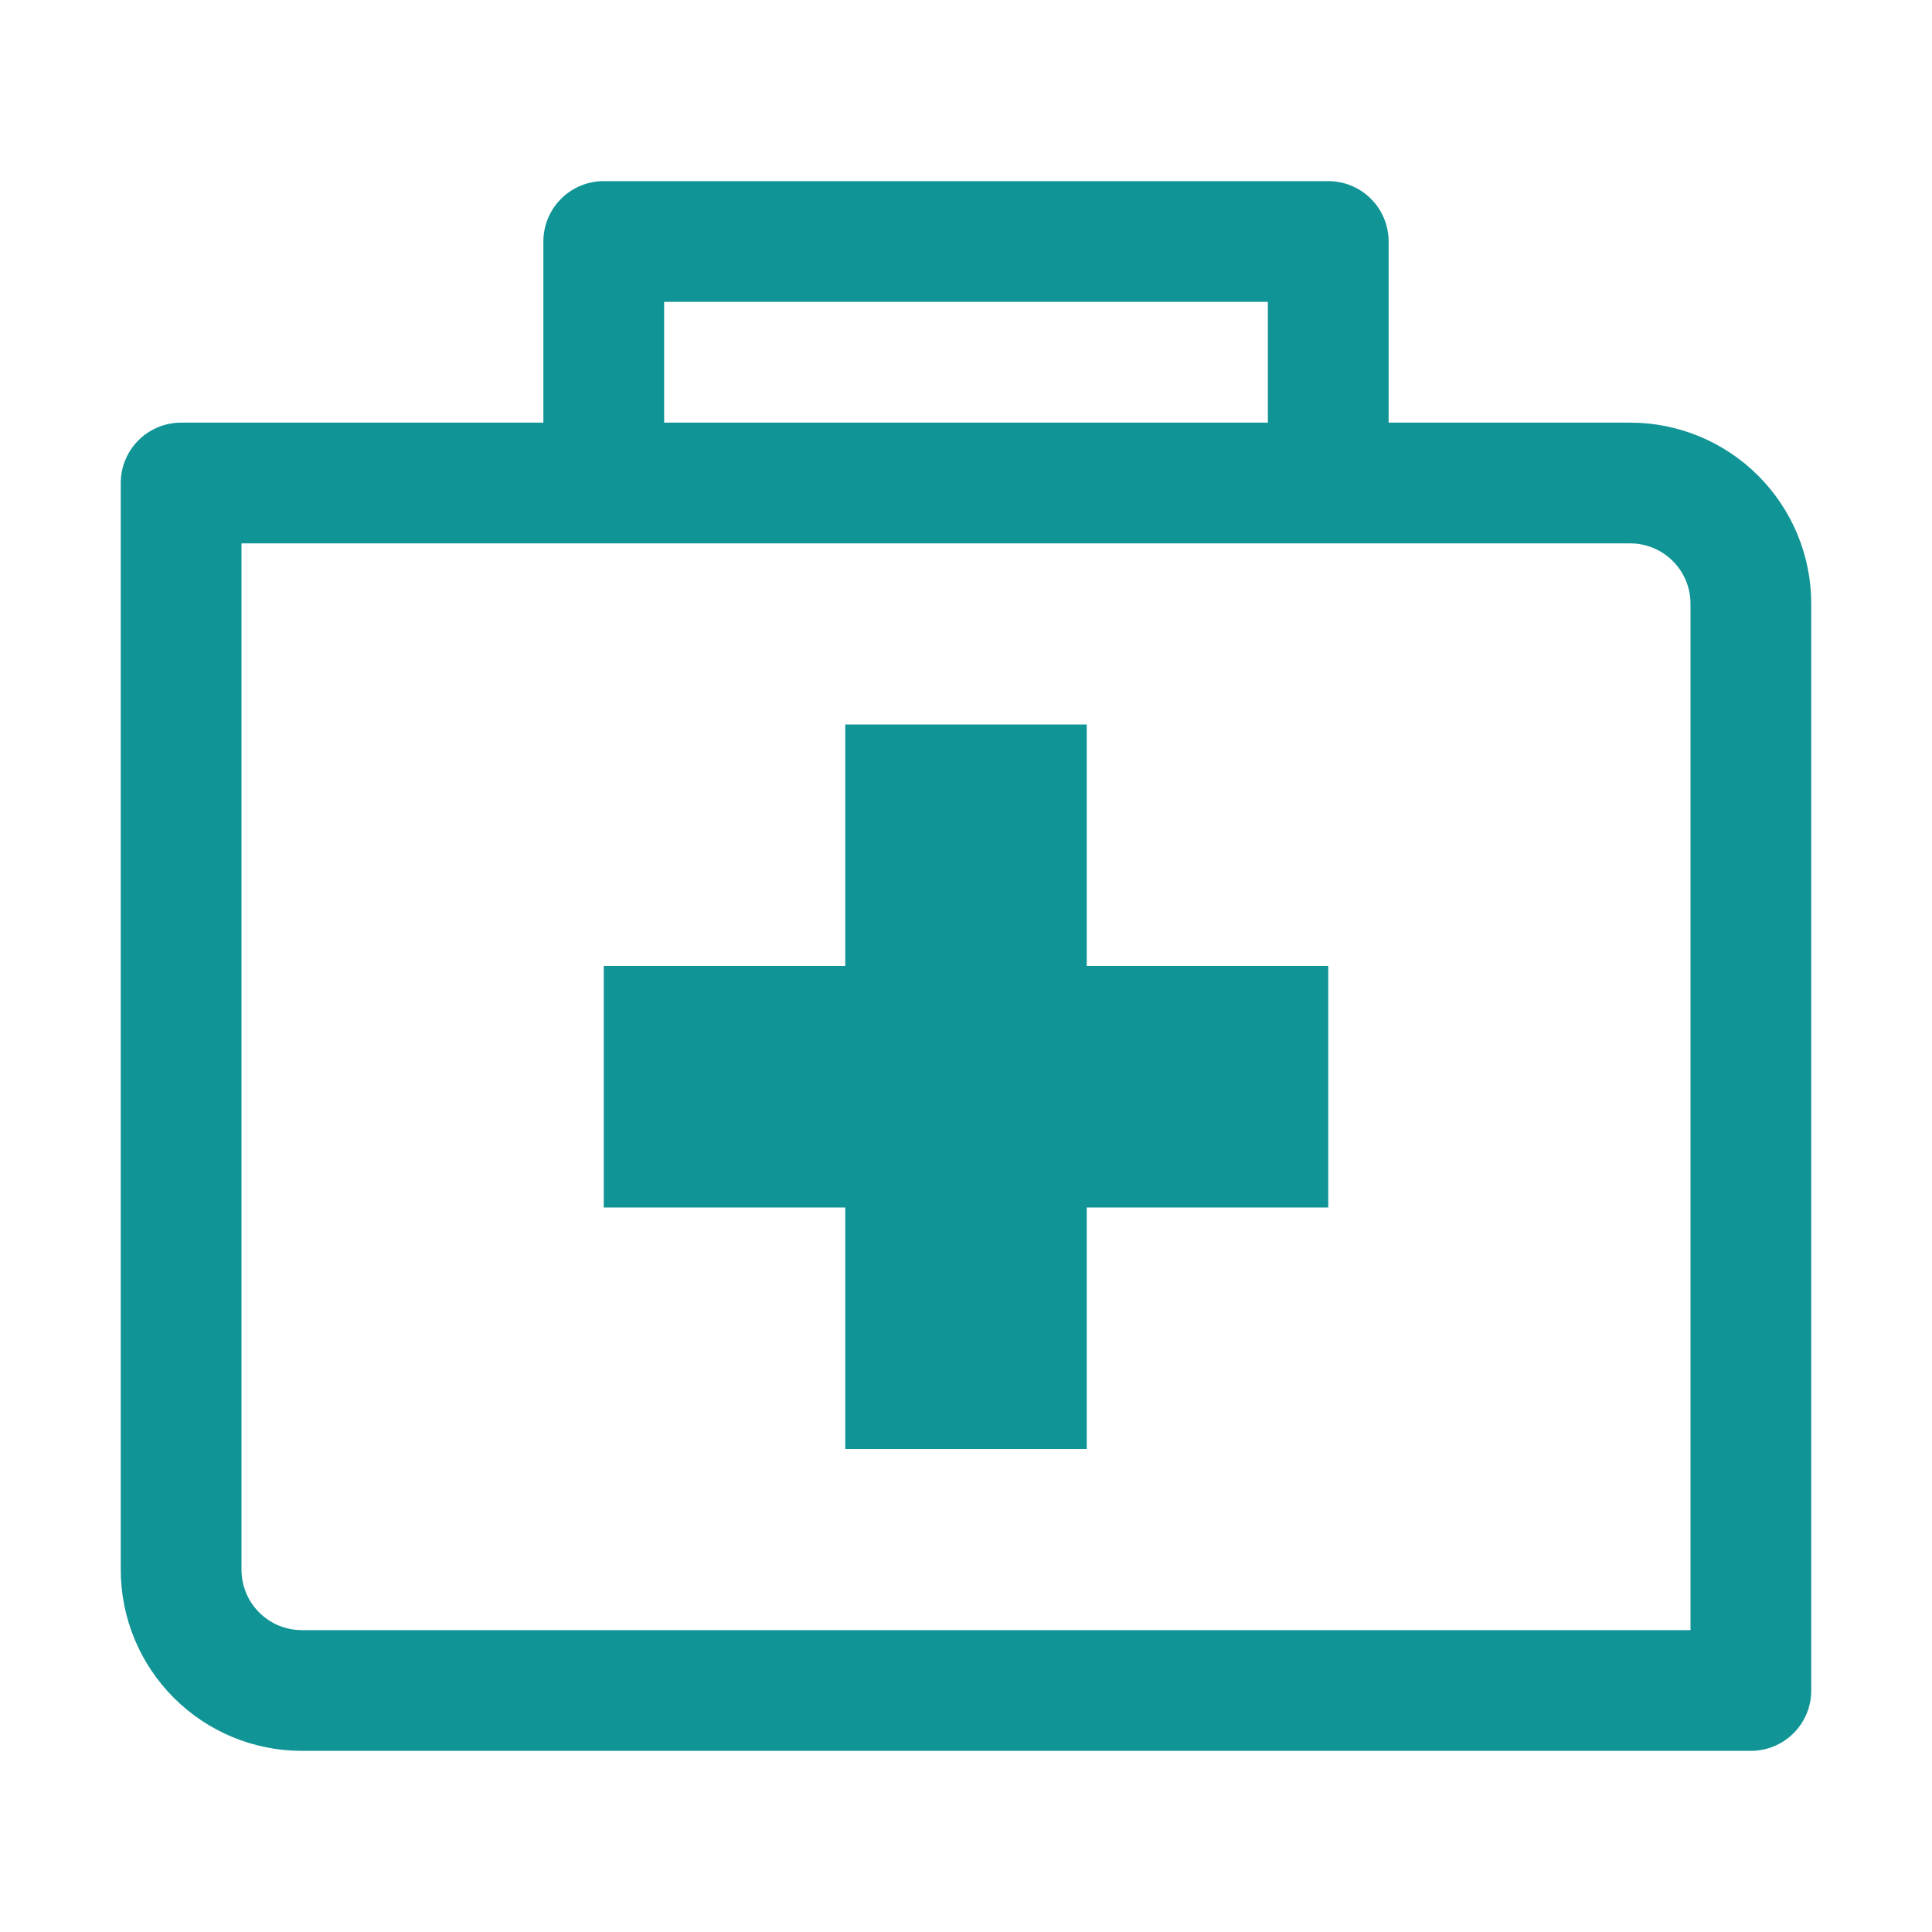
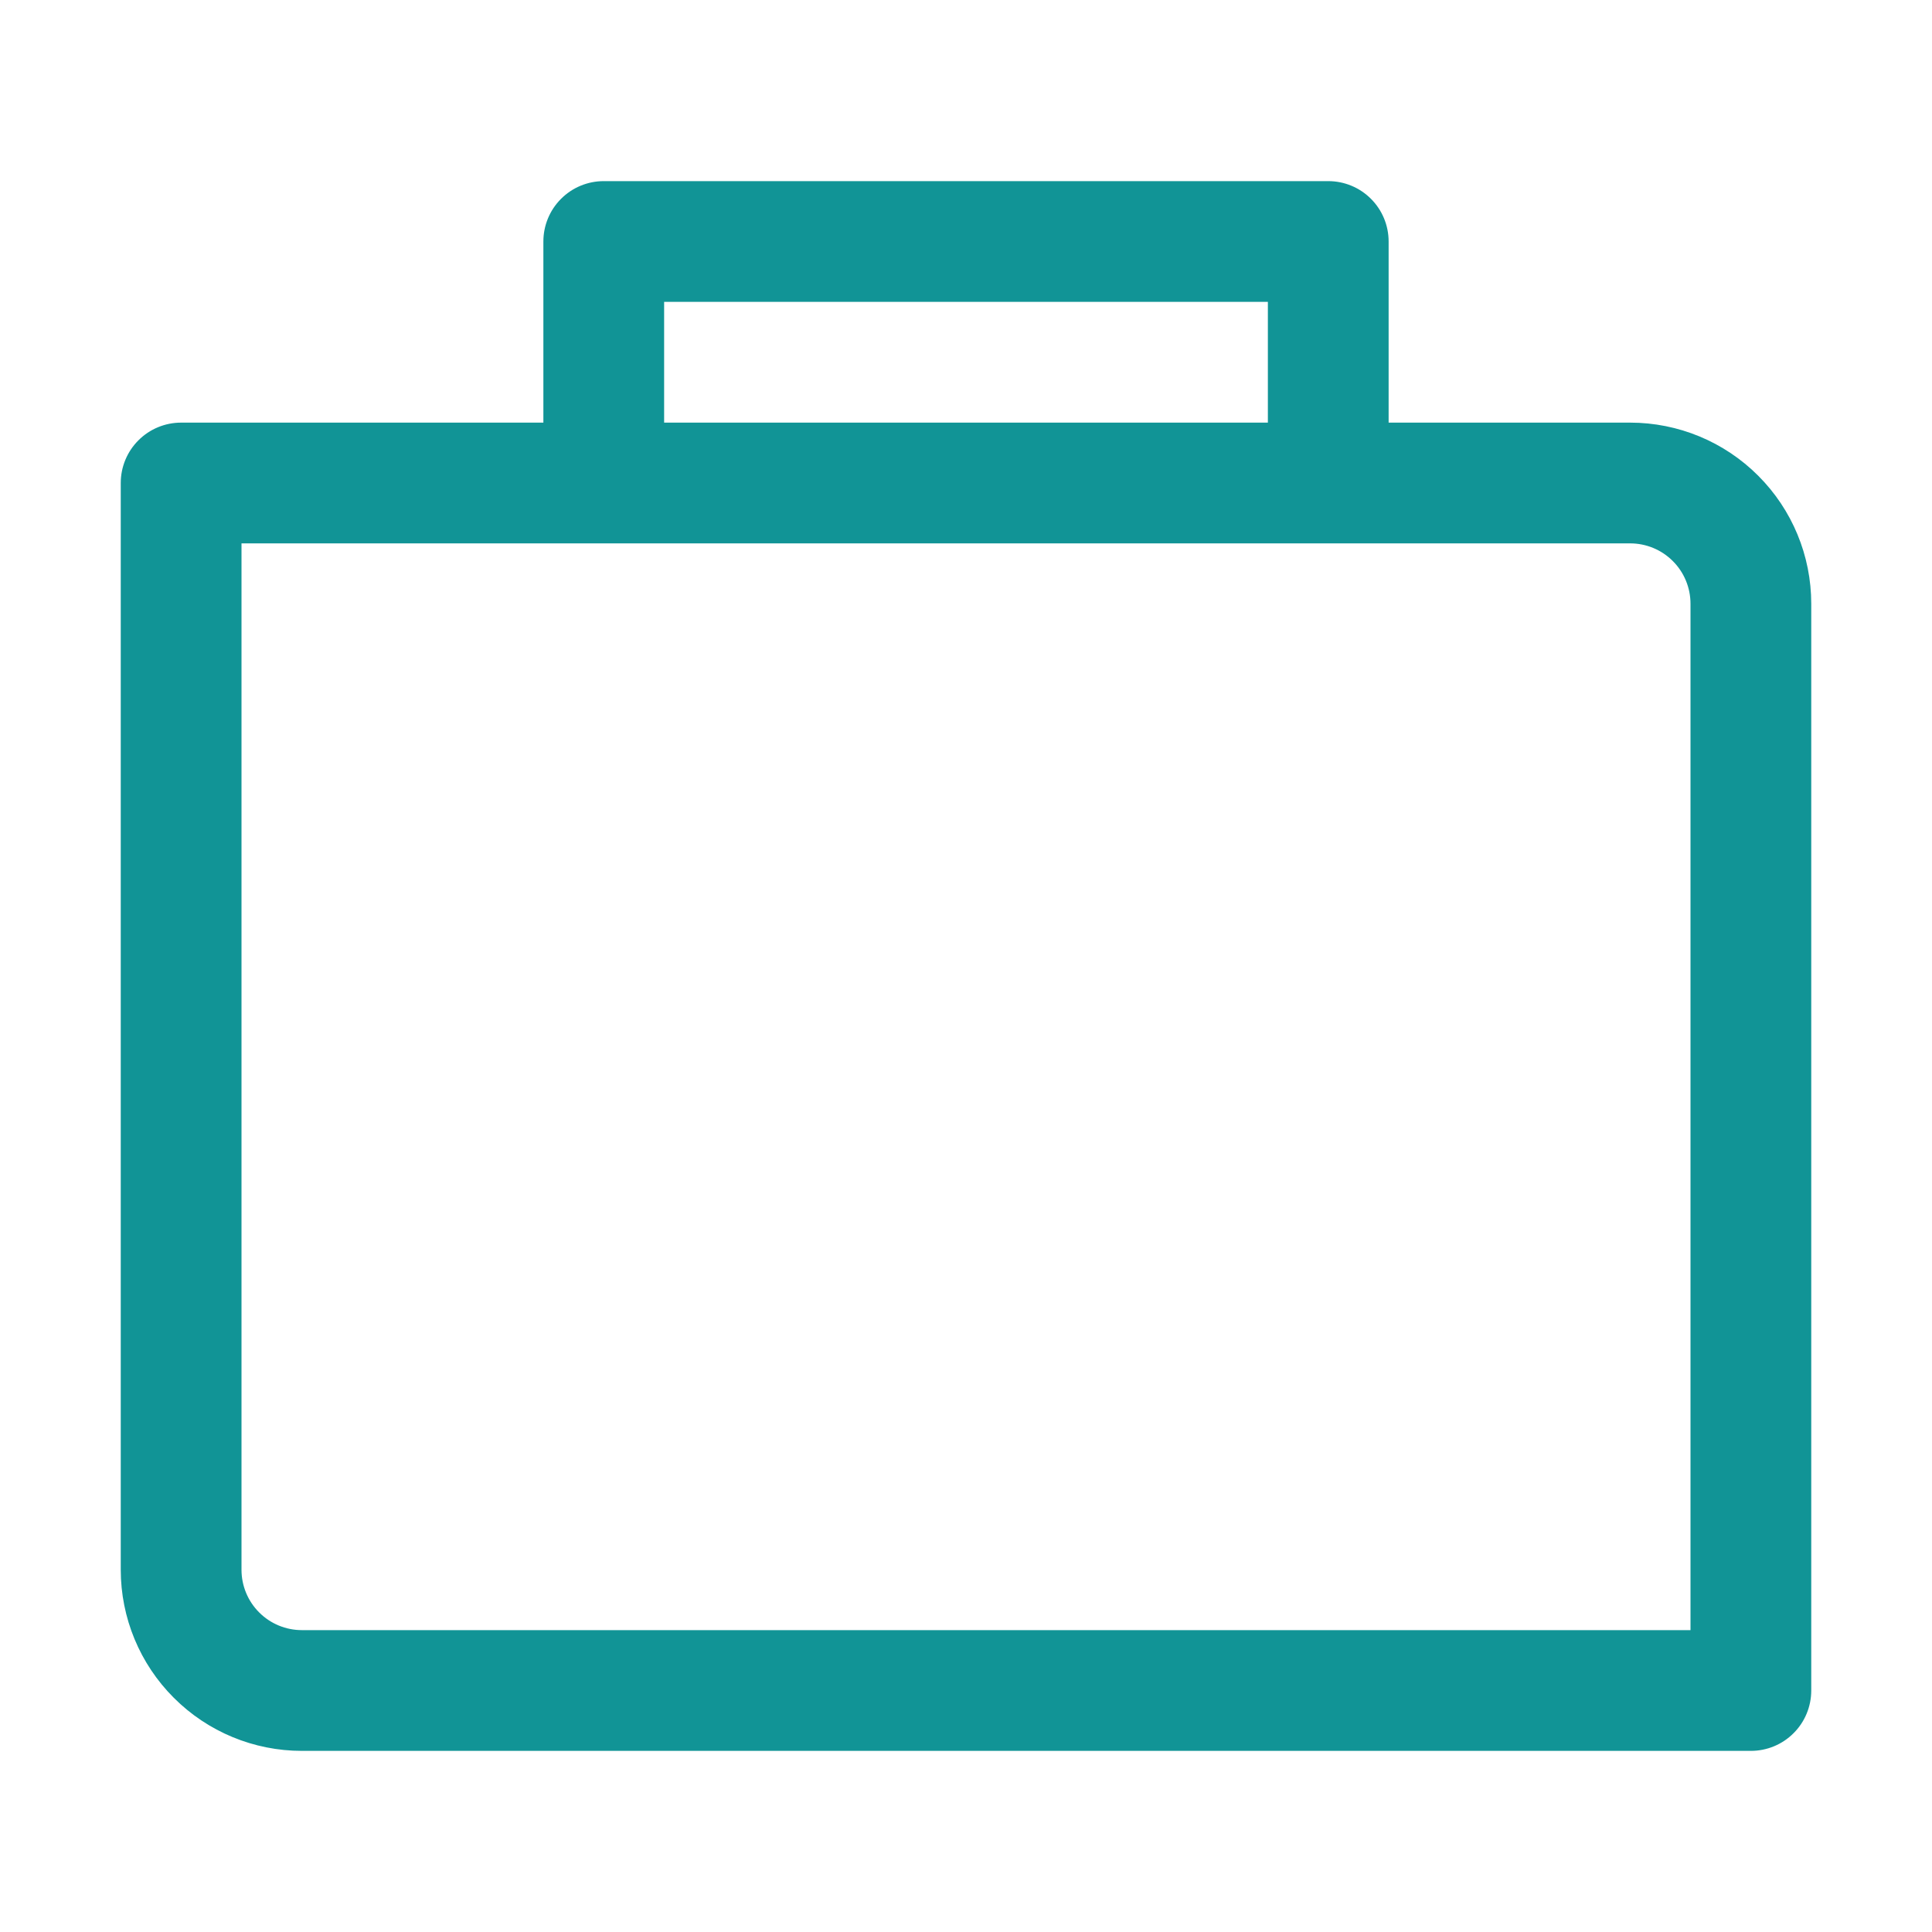
<svg xmlns="http://www.w3.org/2000/svg" width="32" height="32" viewBox="0 0 32 32" fill="none">
  <path d="M27 7H23V4C23 3.735 22.895 3.48 22.707 3.293C22.52 3.105 22.265 3 22 3H10C9.735 3 9.48 3.105 9.293 3.293C9.105 3.48 9 3.735 9 4V7H3C2.735 7 2.48 7.105 2.293 7.293C2.105 7.48 2 7.735 2 8V26C2 26.796 2.316 27.559 2.879 28.121C3.441 28.684 4.204 29 5 29H29C29.265 29 29.52 28.895 29.707 28.707C29.895 28.52 30 28.265 30 28V10C30 9.204 29.684 8.441 29.121 7.879C28.559 7.316 27.796 7 27 7ZM11 5H21V7H11V5ZM28 27H5C4.735 27 4.48 26.895 4.293 26.707C4.105 26.52 4 26.265 4 26V9H27C27.265 9 27.52 9.105 27.707 9.293C27.895 9.48 28 9.735 28 10V27Z" fill="#119496" />
-   <path d="M18 12H14V16H10V20H14V24H18V20H22V16H18V12Z" fill="#119496" />
</svg>